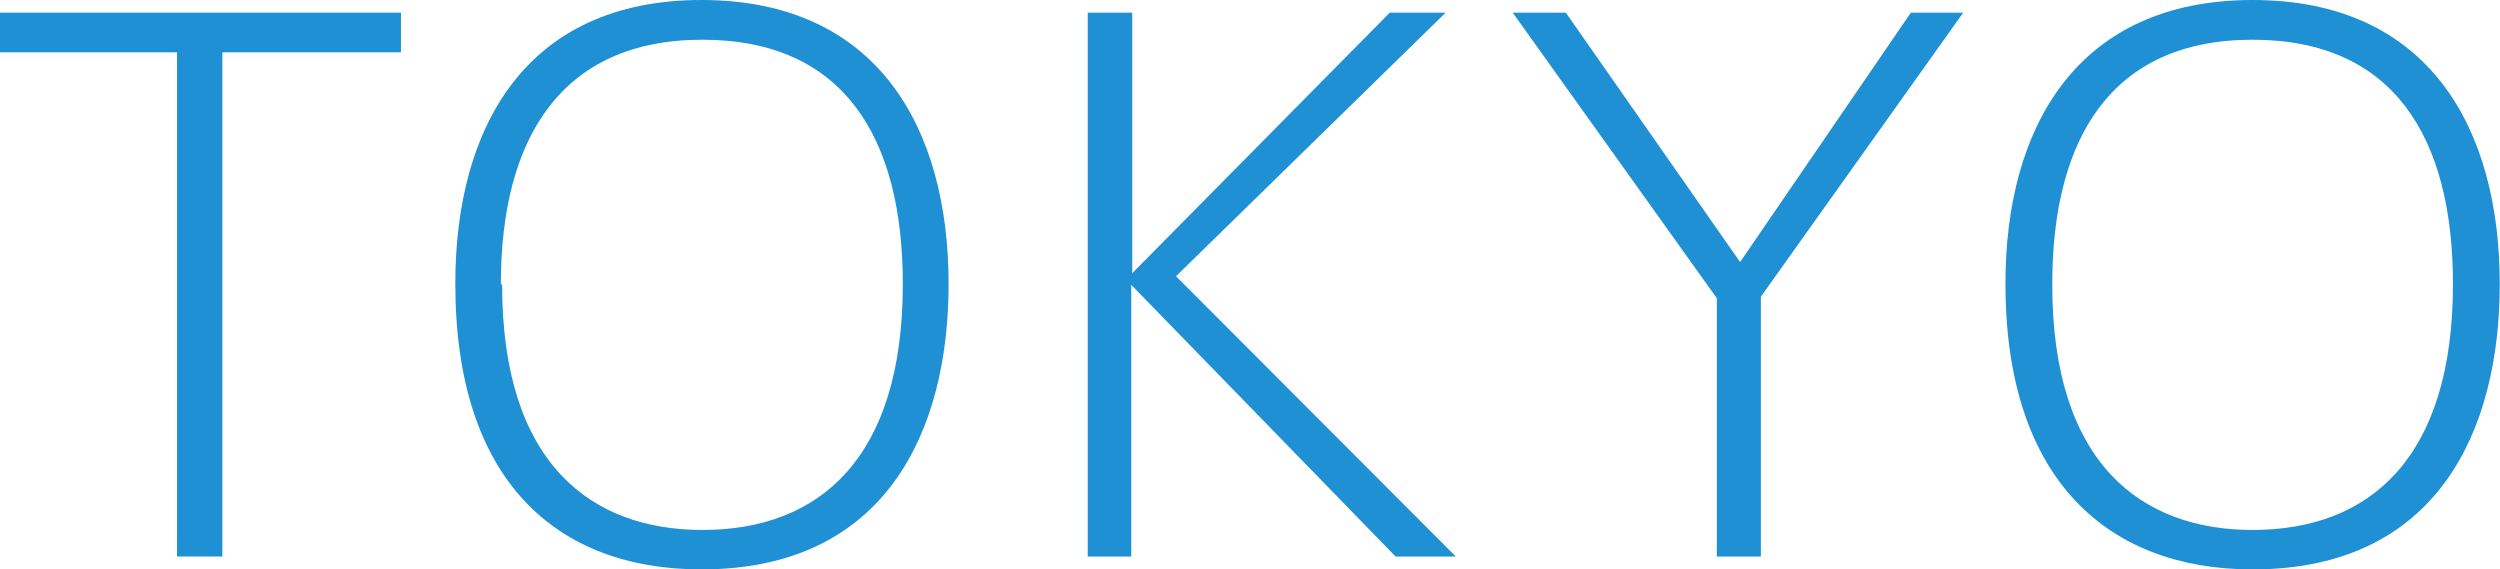
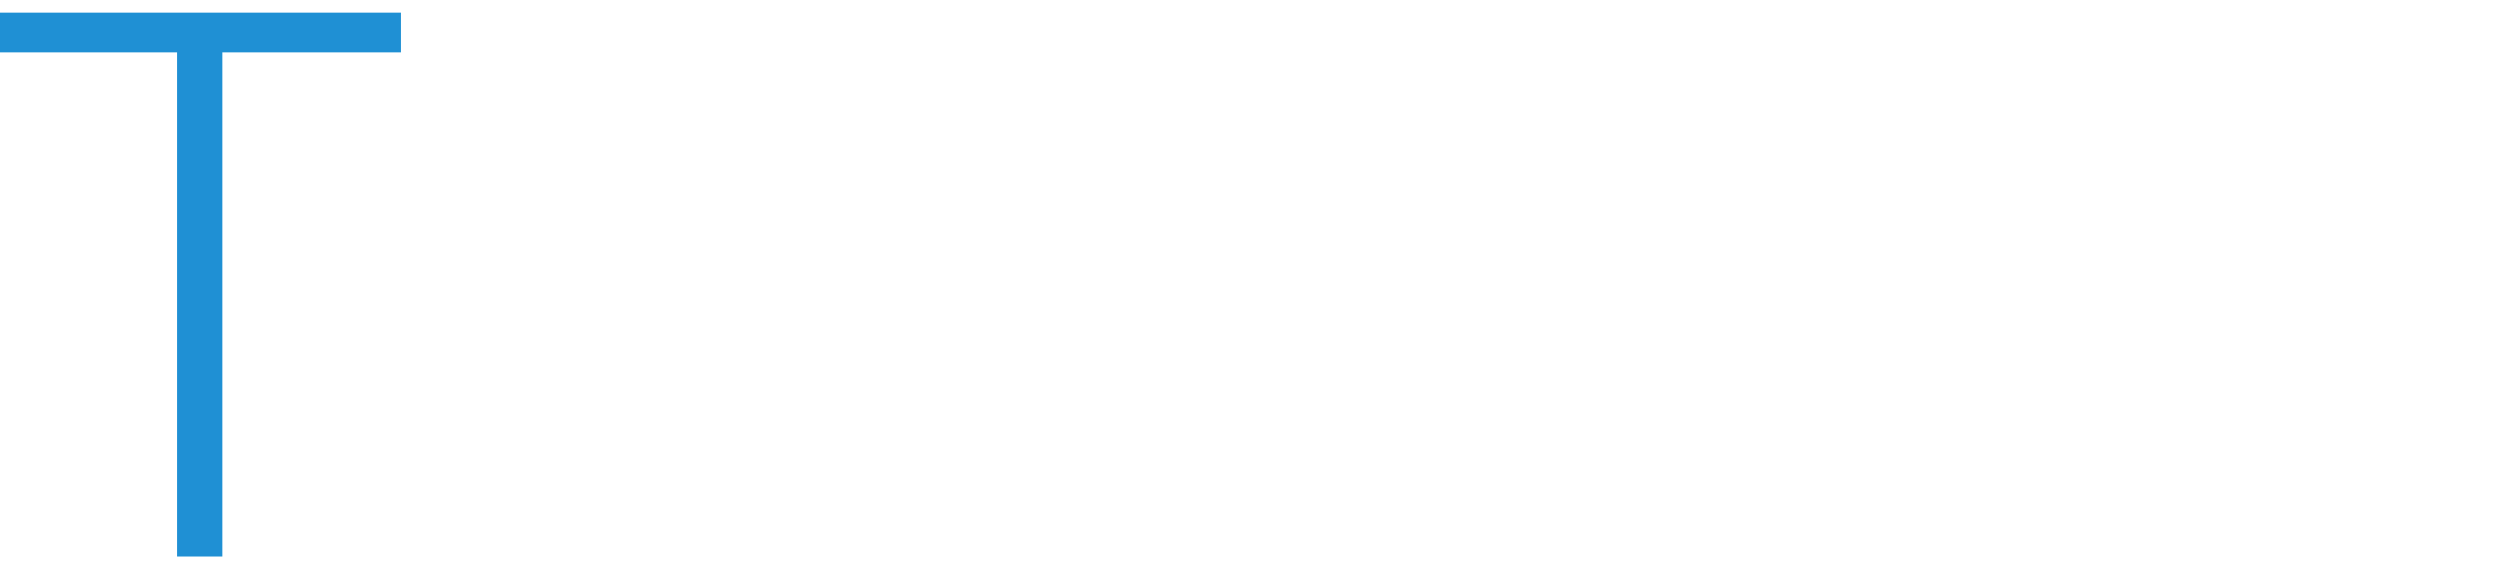
<svg xmlns="http://www.w3.org/2000/svg" viewBox="0 0 98.83 22.51">
  <defs>
    <style>.cls-1{fill:#1f90d4;}</style>
  </defs>
  <title>contact_tokyo</title>
  <g id="レイヤー_2" data-name="レイヤー 2">
    <g id="レイヤー_2-2" data-name="レイヤー 2">
      <path class="cls-1" d="M7,22V2.07H0V.5H15.85V2.07H8.79V22Z" />
-       <path class="cls-1" d="M18,11.2C18,5.07,20.76,0,27.73,0S37.5,5.07,37.5,11.23c0,5.82-2.49,11.28-9.77,11.28C22,22.51,18,19,18,11.23Zm1.85.06c0,7.08,3.53,9.69,7.92,9.69,4.65,0,7.92-2.86,7.92-9.72,0-5.77-2.32-9.66-7.92-9.66S19.8,5.49,19.8,11.23Z" />
-       <path class="cls-1" d="M57.55,22H55.17L44.72,11.26V22H43V.5h1.76v10.3L54.94.5h2.21L46.49,10.92Z" />
-       <path class="cls-1" d="M59.8.5h2.1l6.89,9.86L75.54.5h2.07l-8,11.23V22H67.87V11.79Z" />
-       <path class="cls-1" d="M79.28,11.2c0-6.13,2.8-11.2,9.77-11.2s9.77,5.07,9.77,11.23c0,5.82-2.49,11.28-9.77,11.28-5.68,0-9.77-3.5-9.77-11.28Zm1.85.06c0,7.08,3.53,9.69,7.92,9.69,4.65,0,7.92-2.86,7.92-9.72,0-5.77-2.32-9.66-7.92-9.66s-7.92,3.92-7.92,9.66Z" />
    </g>
  </g>
</svg>